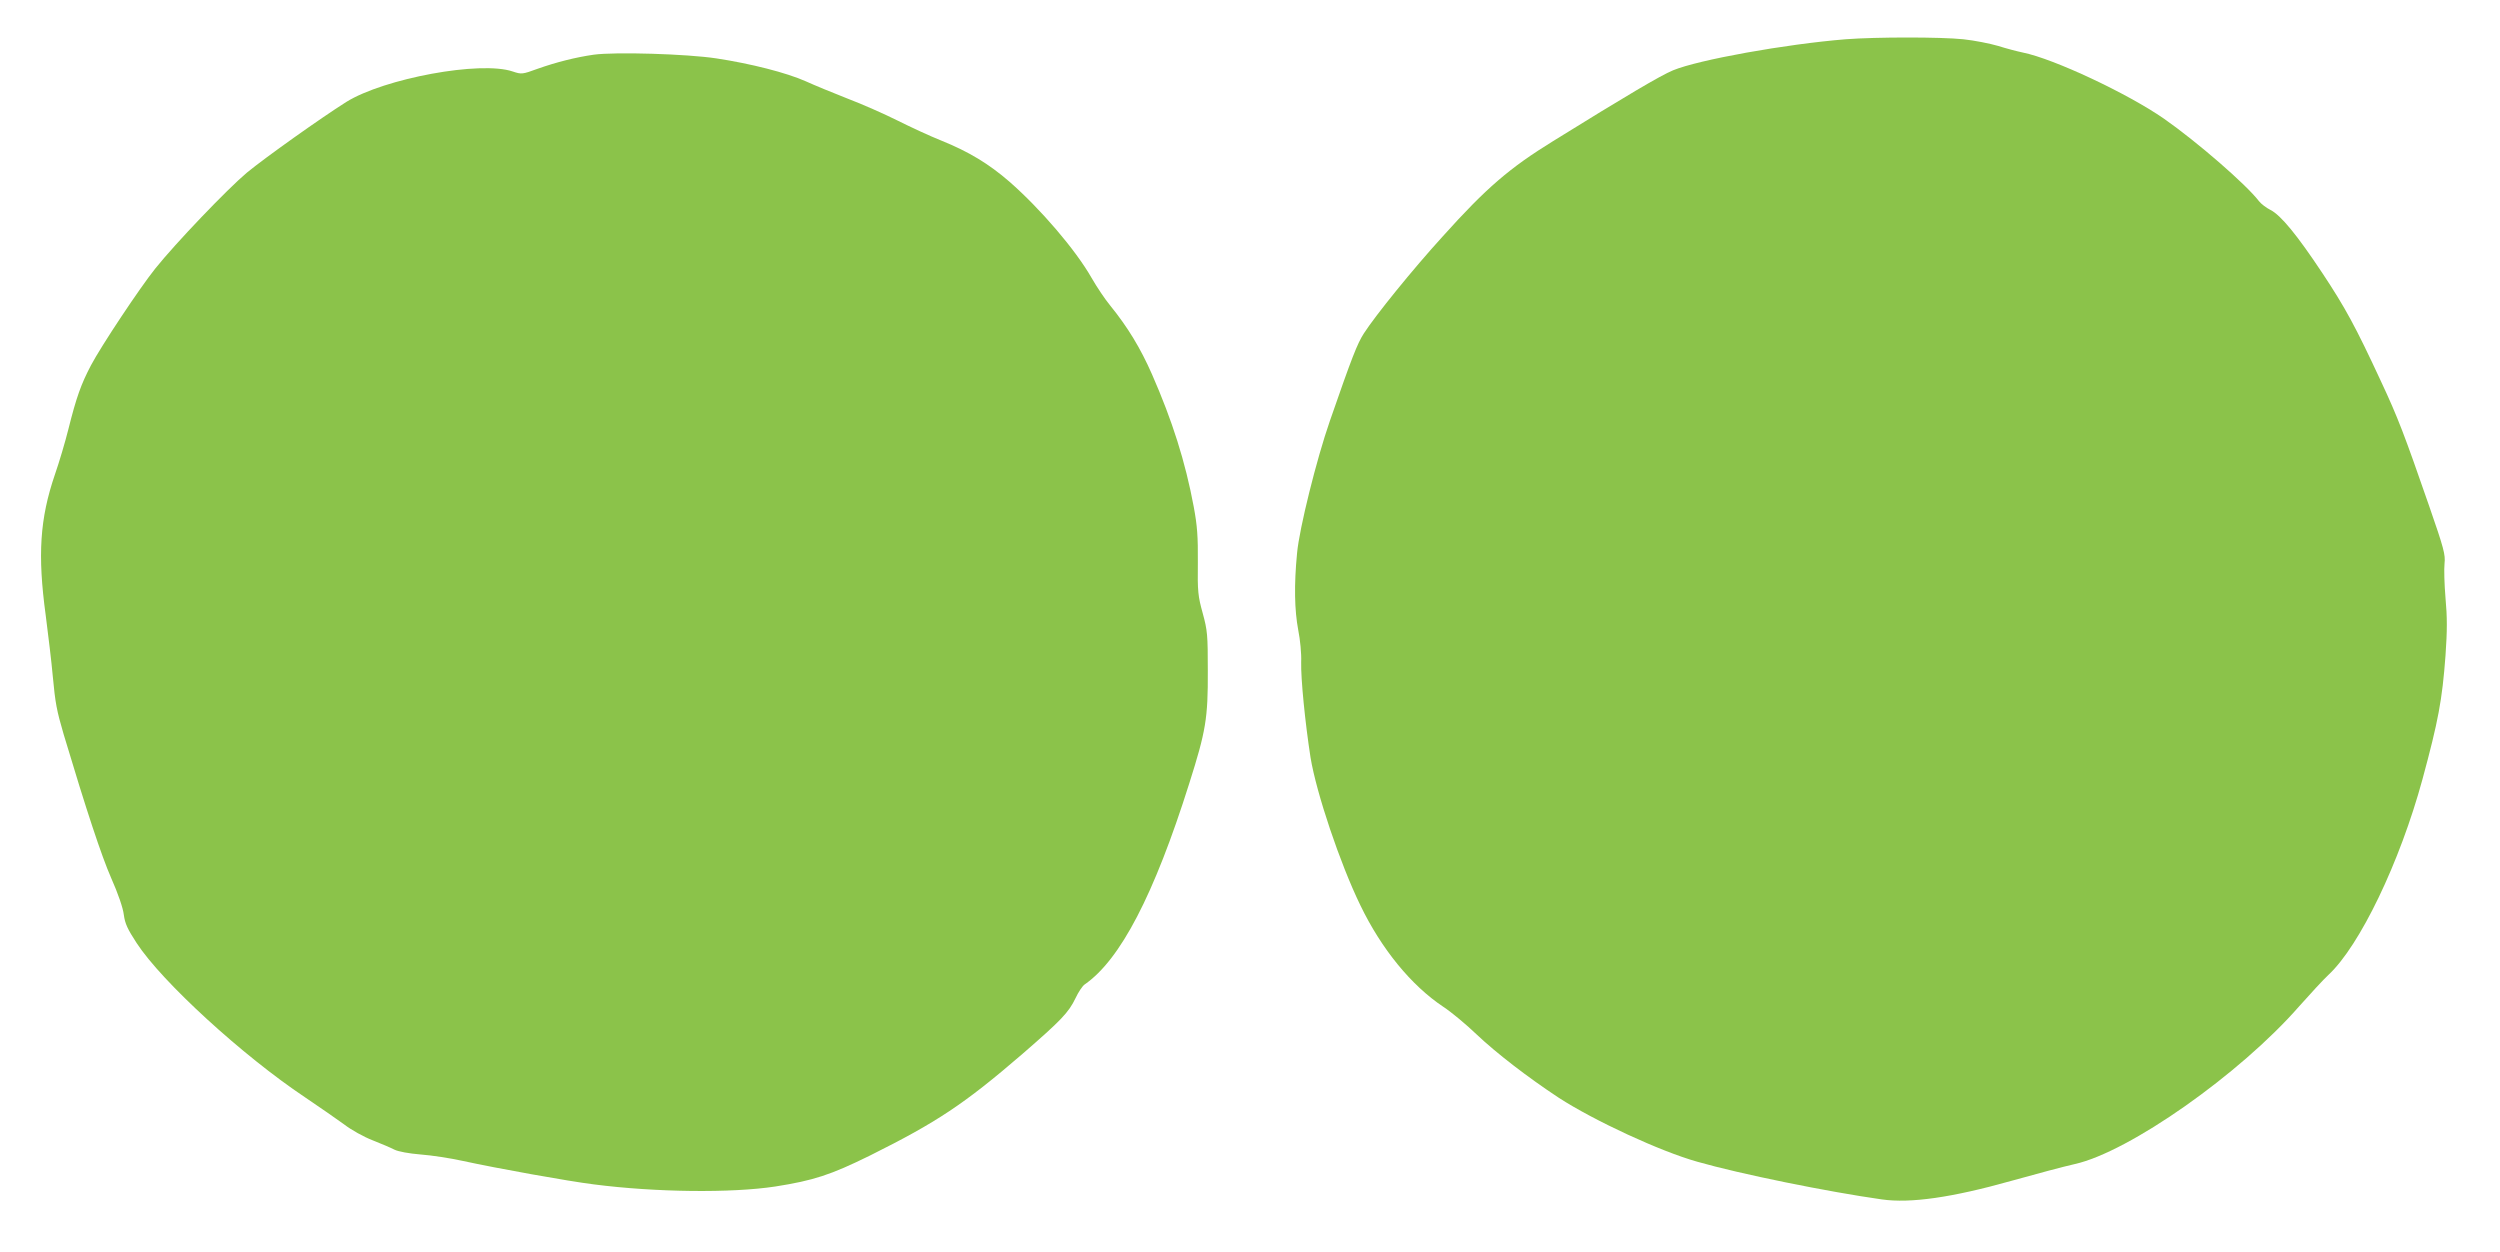
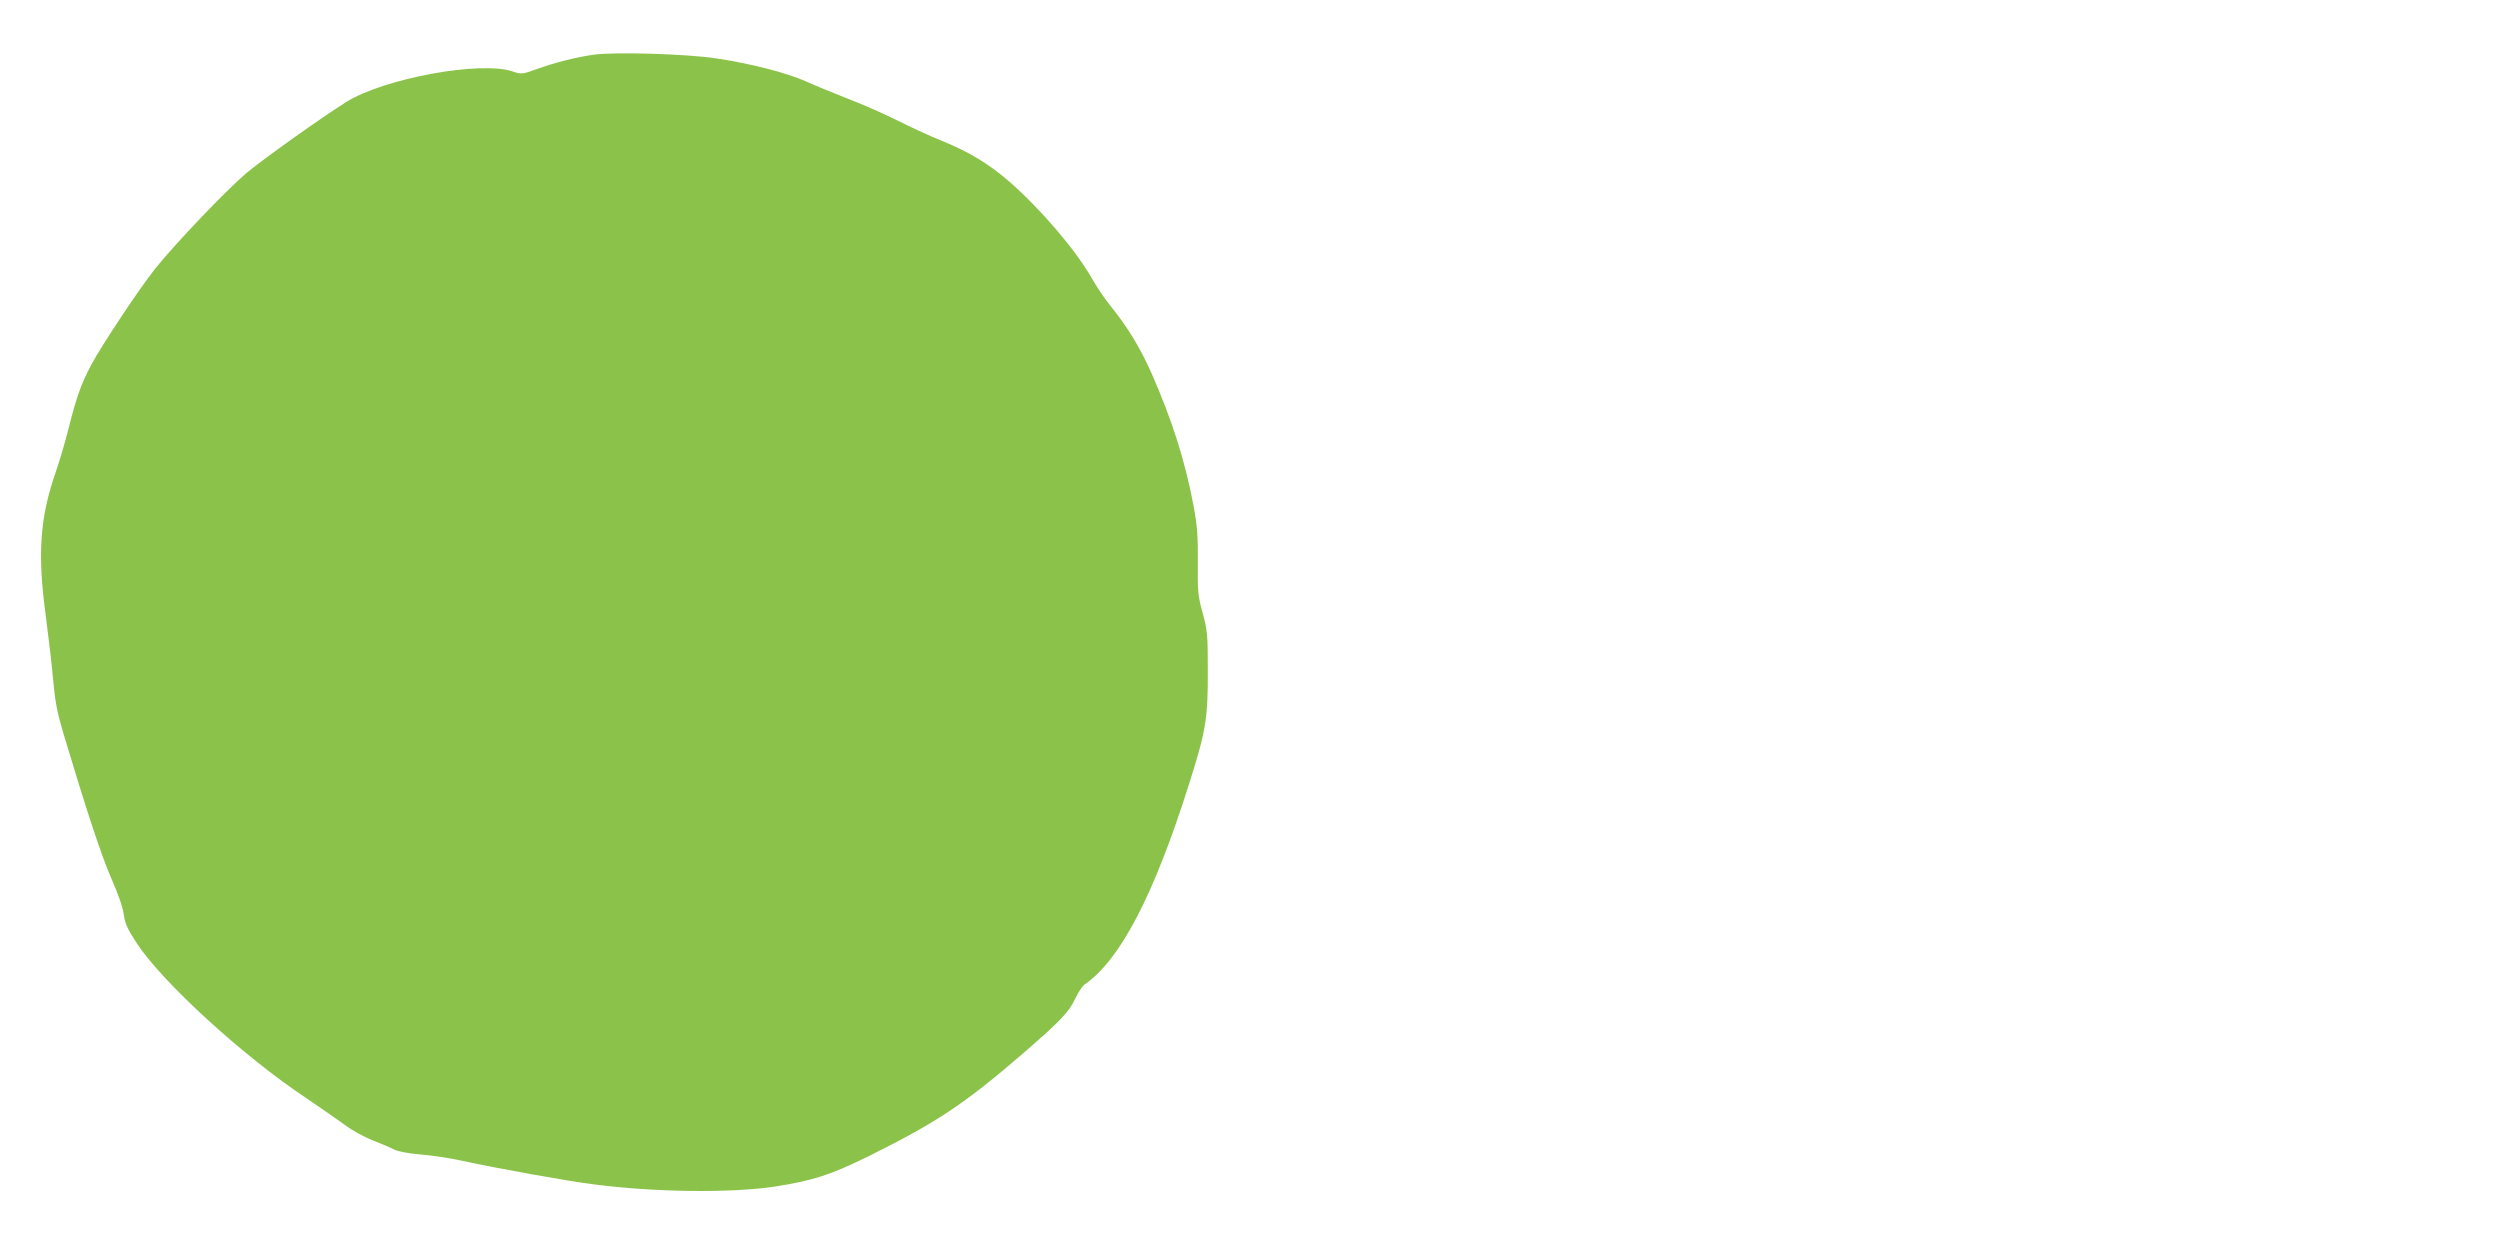
<svg xmlns="http://www.w3.org/2000/svg" version="1.0" width="1280pt" height="641pt" viewBox="0 0 1280 641" preserveAspectRatio="xMidYMid meet">
  <g transform="translate(0,641) scale(0.1,-0.1)" fill="#8bc34a" stroke="none">
-     <path d="M9450 6209 c-309 -25 -753 -105 -884 -159 -65 -27 -239 -130 -615 -363 -222 -137 -341 -239 -563 -486 -154 -169 -345 -405 -405 -498 -34 -53 -61 -122 -174 -448 -68 -195 -157 -553 -168 -677 -16 -164 -13 -293 6 -394 10 -49 17 -123 15 -164 -2 -86 20 -308 48 -489 30 -181 150 -540 255 -756 108 -224 261 -411 425 -520 41 -27 118 -91 170 -141 100 -95 261 -219 420 -324 182 -118 521 -275 710 -328 220 -63 669 -154 945 -193 147 -21 361 10 663 95 125 35 271 74 325 86 278 62 845 460 1149 808 57 64 124 137 150 161 160 149 365 575 481 1001 81 299 101 405 118 634 9 127 9 197 0 294 -6 70 -8 150 -5 177 5 45 -3 76 -79 295 -127 366 -159 451 -248 641 -128 276 -182 375 -298 550 -130 196 -213 297 -266 324 -22 11 -48 31 -59 45 -66 86 -316 303 -486 422 -184 128 -564 307 -723 339 -29 6 -86 21 -127 34 -41 12 -121 28 -178 34 -116 12 -444 12 -602 0z" />
    <path d="M3040 6130 c-91 -13 -191 -38 -287 -72 -79 -29 -83 -29 -128 -14 -164 56 -657 -35 -852 -156 -130 -82 -417 -286 -509 -362 -101 -85 -365 -361 -469 -491 -80 -100 -276 -395 -329 -495 -51 -97 -75 -164 -116 -328 -16 -64 -47 -169 -69 -232 -77 -226 -89 -411 -47 -720 13 -102 30 -241 36 -310 13 -140 20 -177 56 -300 117 -391 194 -623 243 -735 36 -81 61 -154 65 -189 6 -45 19 -73 66 -145 130 -199 544 -577 860 -788 74 -50 165 -113 202 -140 36 -28 101 -64 145 -81 43 -17 93 -38 112 -48 20 -10 74 -20 135 -25 55 -4 153 -19 216 -33 174 -38 541 -104 670 -120 318 -41 705 -45 929 -11 197 31 283 59 486 159 341 170 482 263 780 520 198 172 236 211 272 286 14 30 35 62 47 70 182 126 355 458 535 1029 85 268 96 333 95 576 0 185 -2 207 -26 295 -24 87 -27 110 -25 260 1 133 -3 188 -21 285 -43 231 -110 442 -214 679 -59 134 -124 241 -214 352 -25 30 -68 94 -95 141 -82 144 -262 354 -421 493 -105 91 -207 153 -348 210 -58 23 -159 70 -225 103 -66 33 -181 84 -255 112 -74 29 -171 69 -215 89 -99 44 -280 90 -457 117 -151 23 -519 34 -628 19z" />
  </g>
</svg>